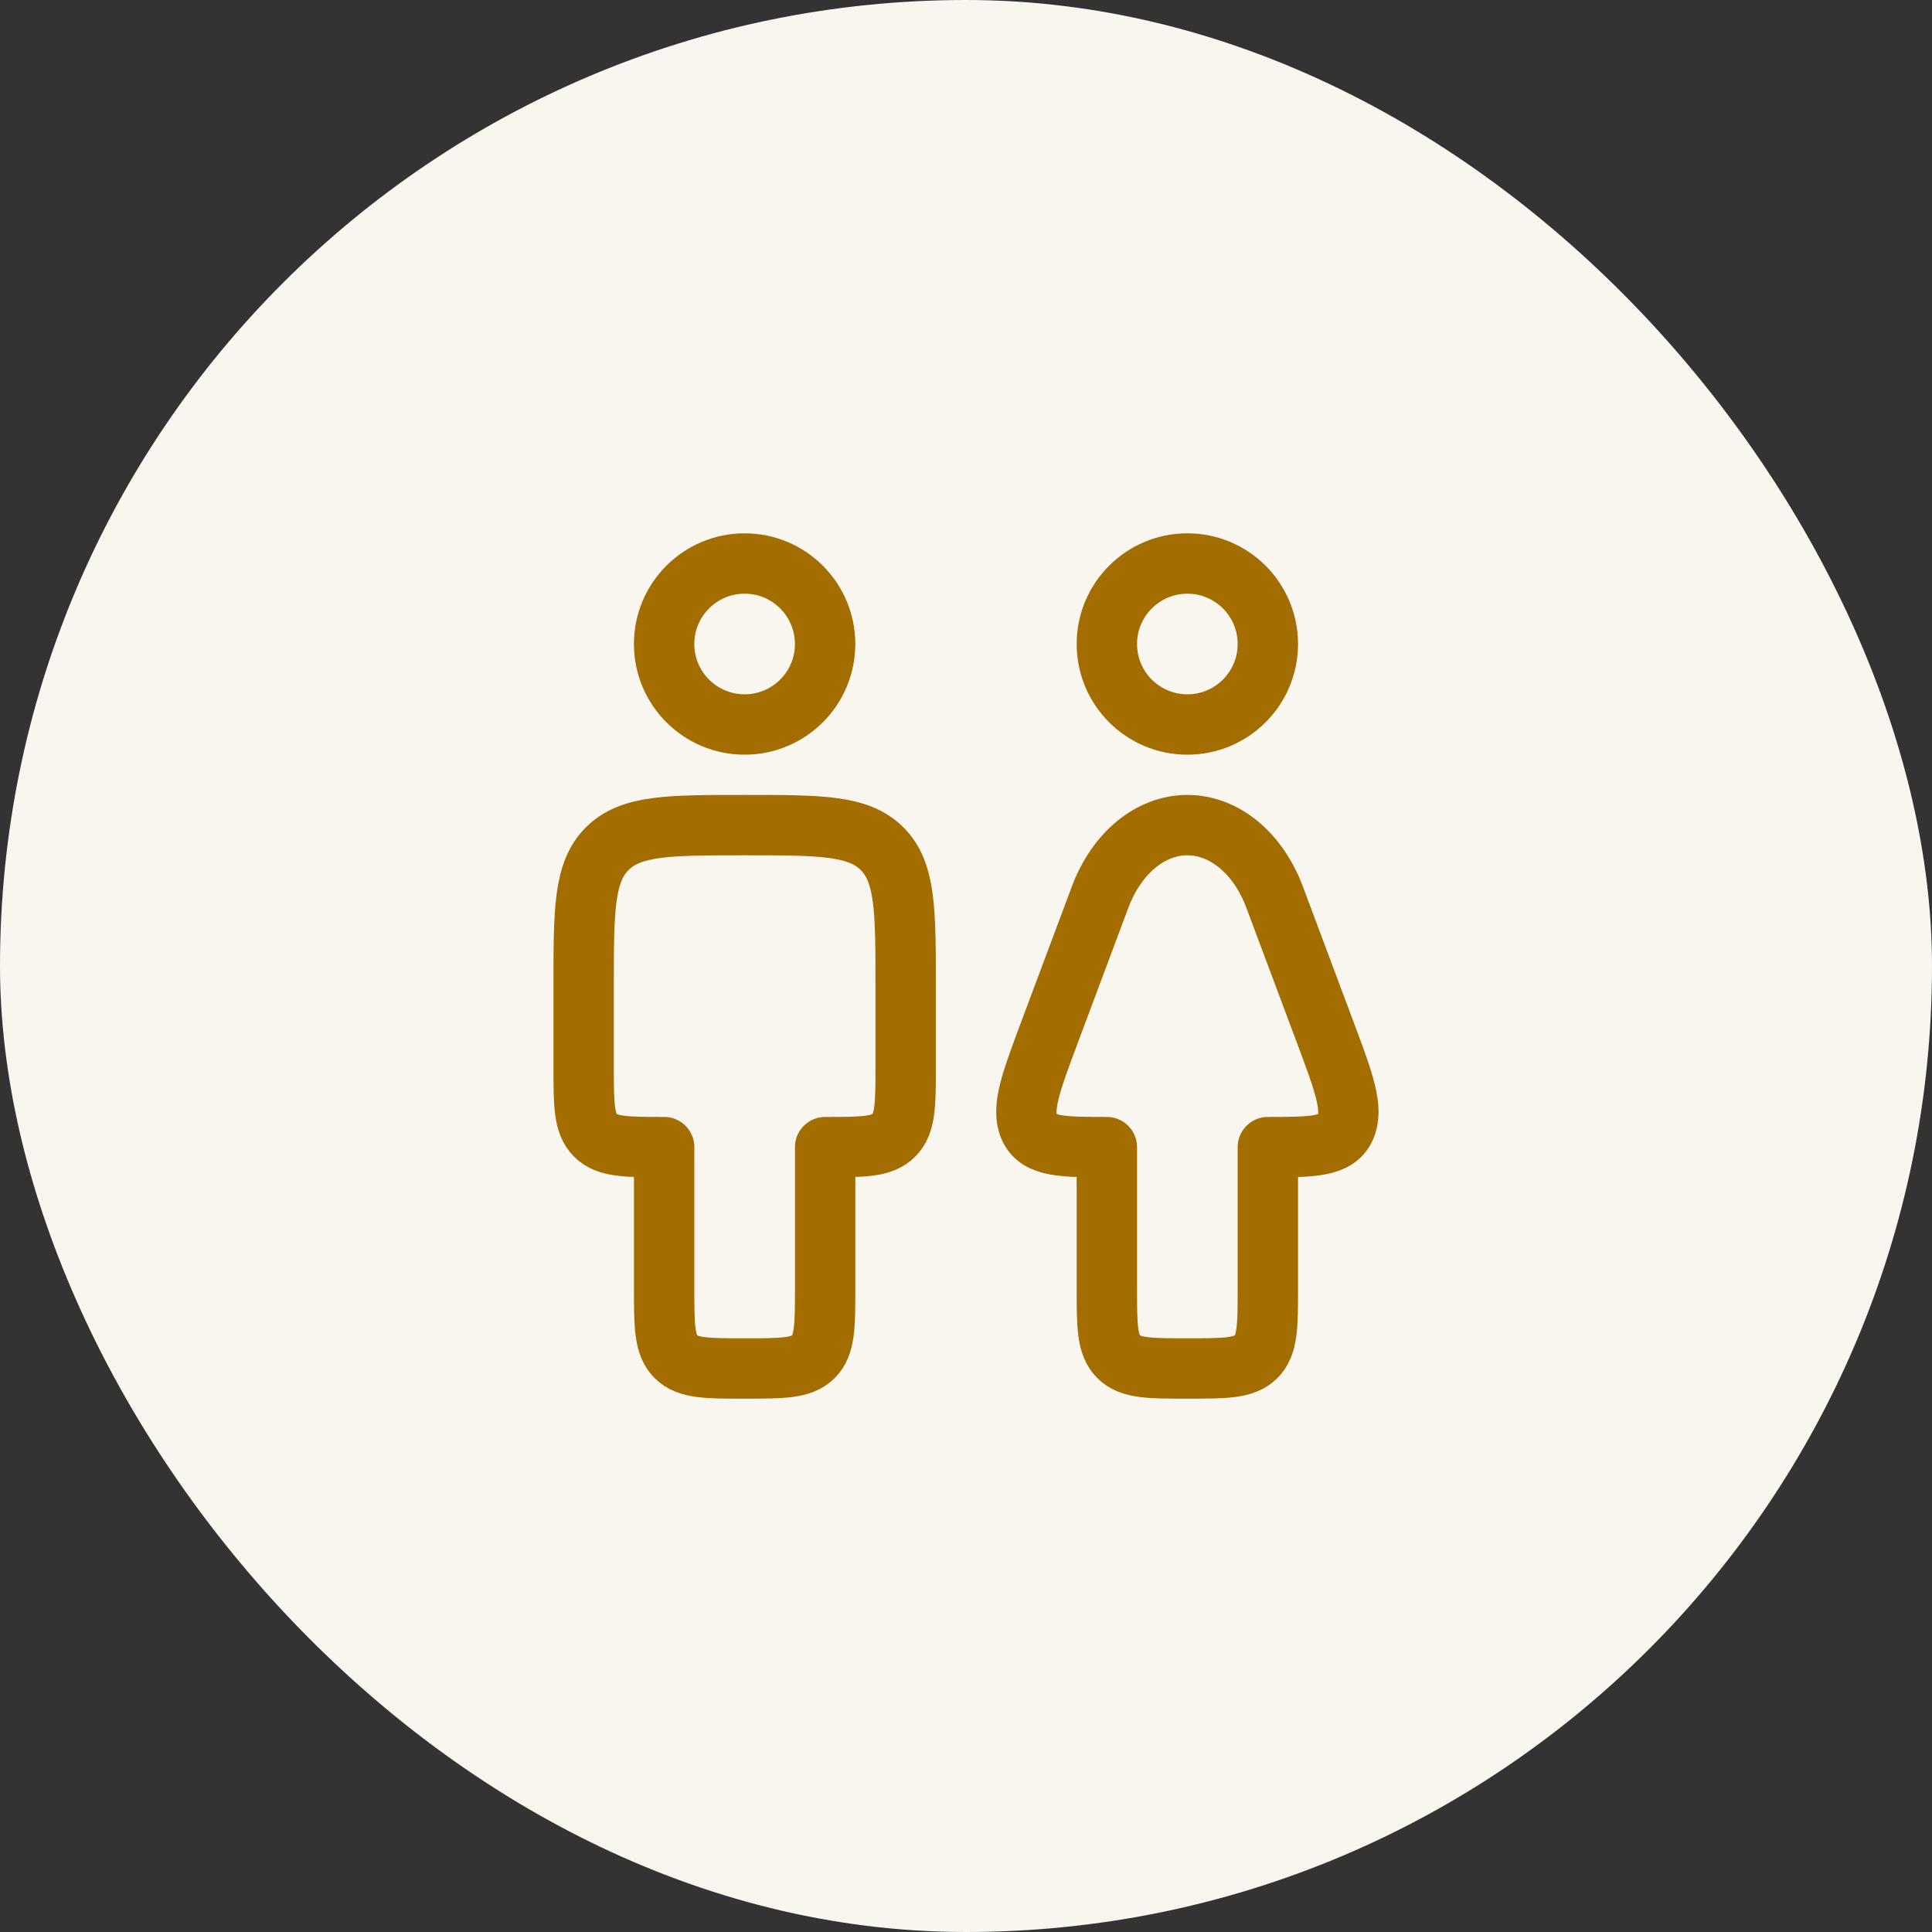
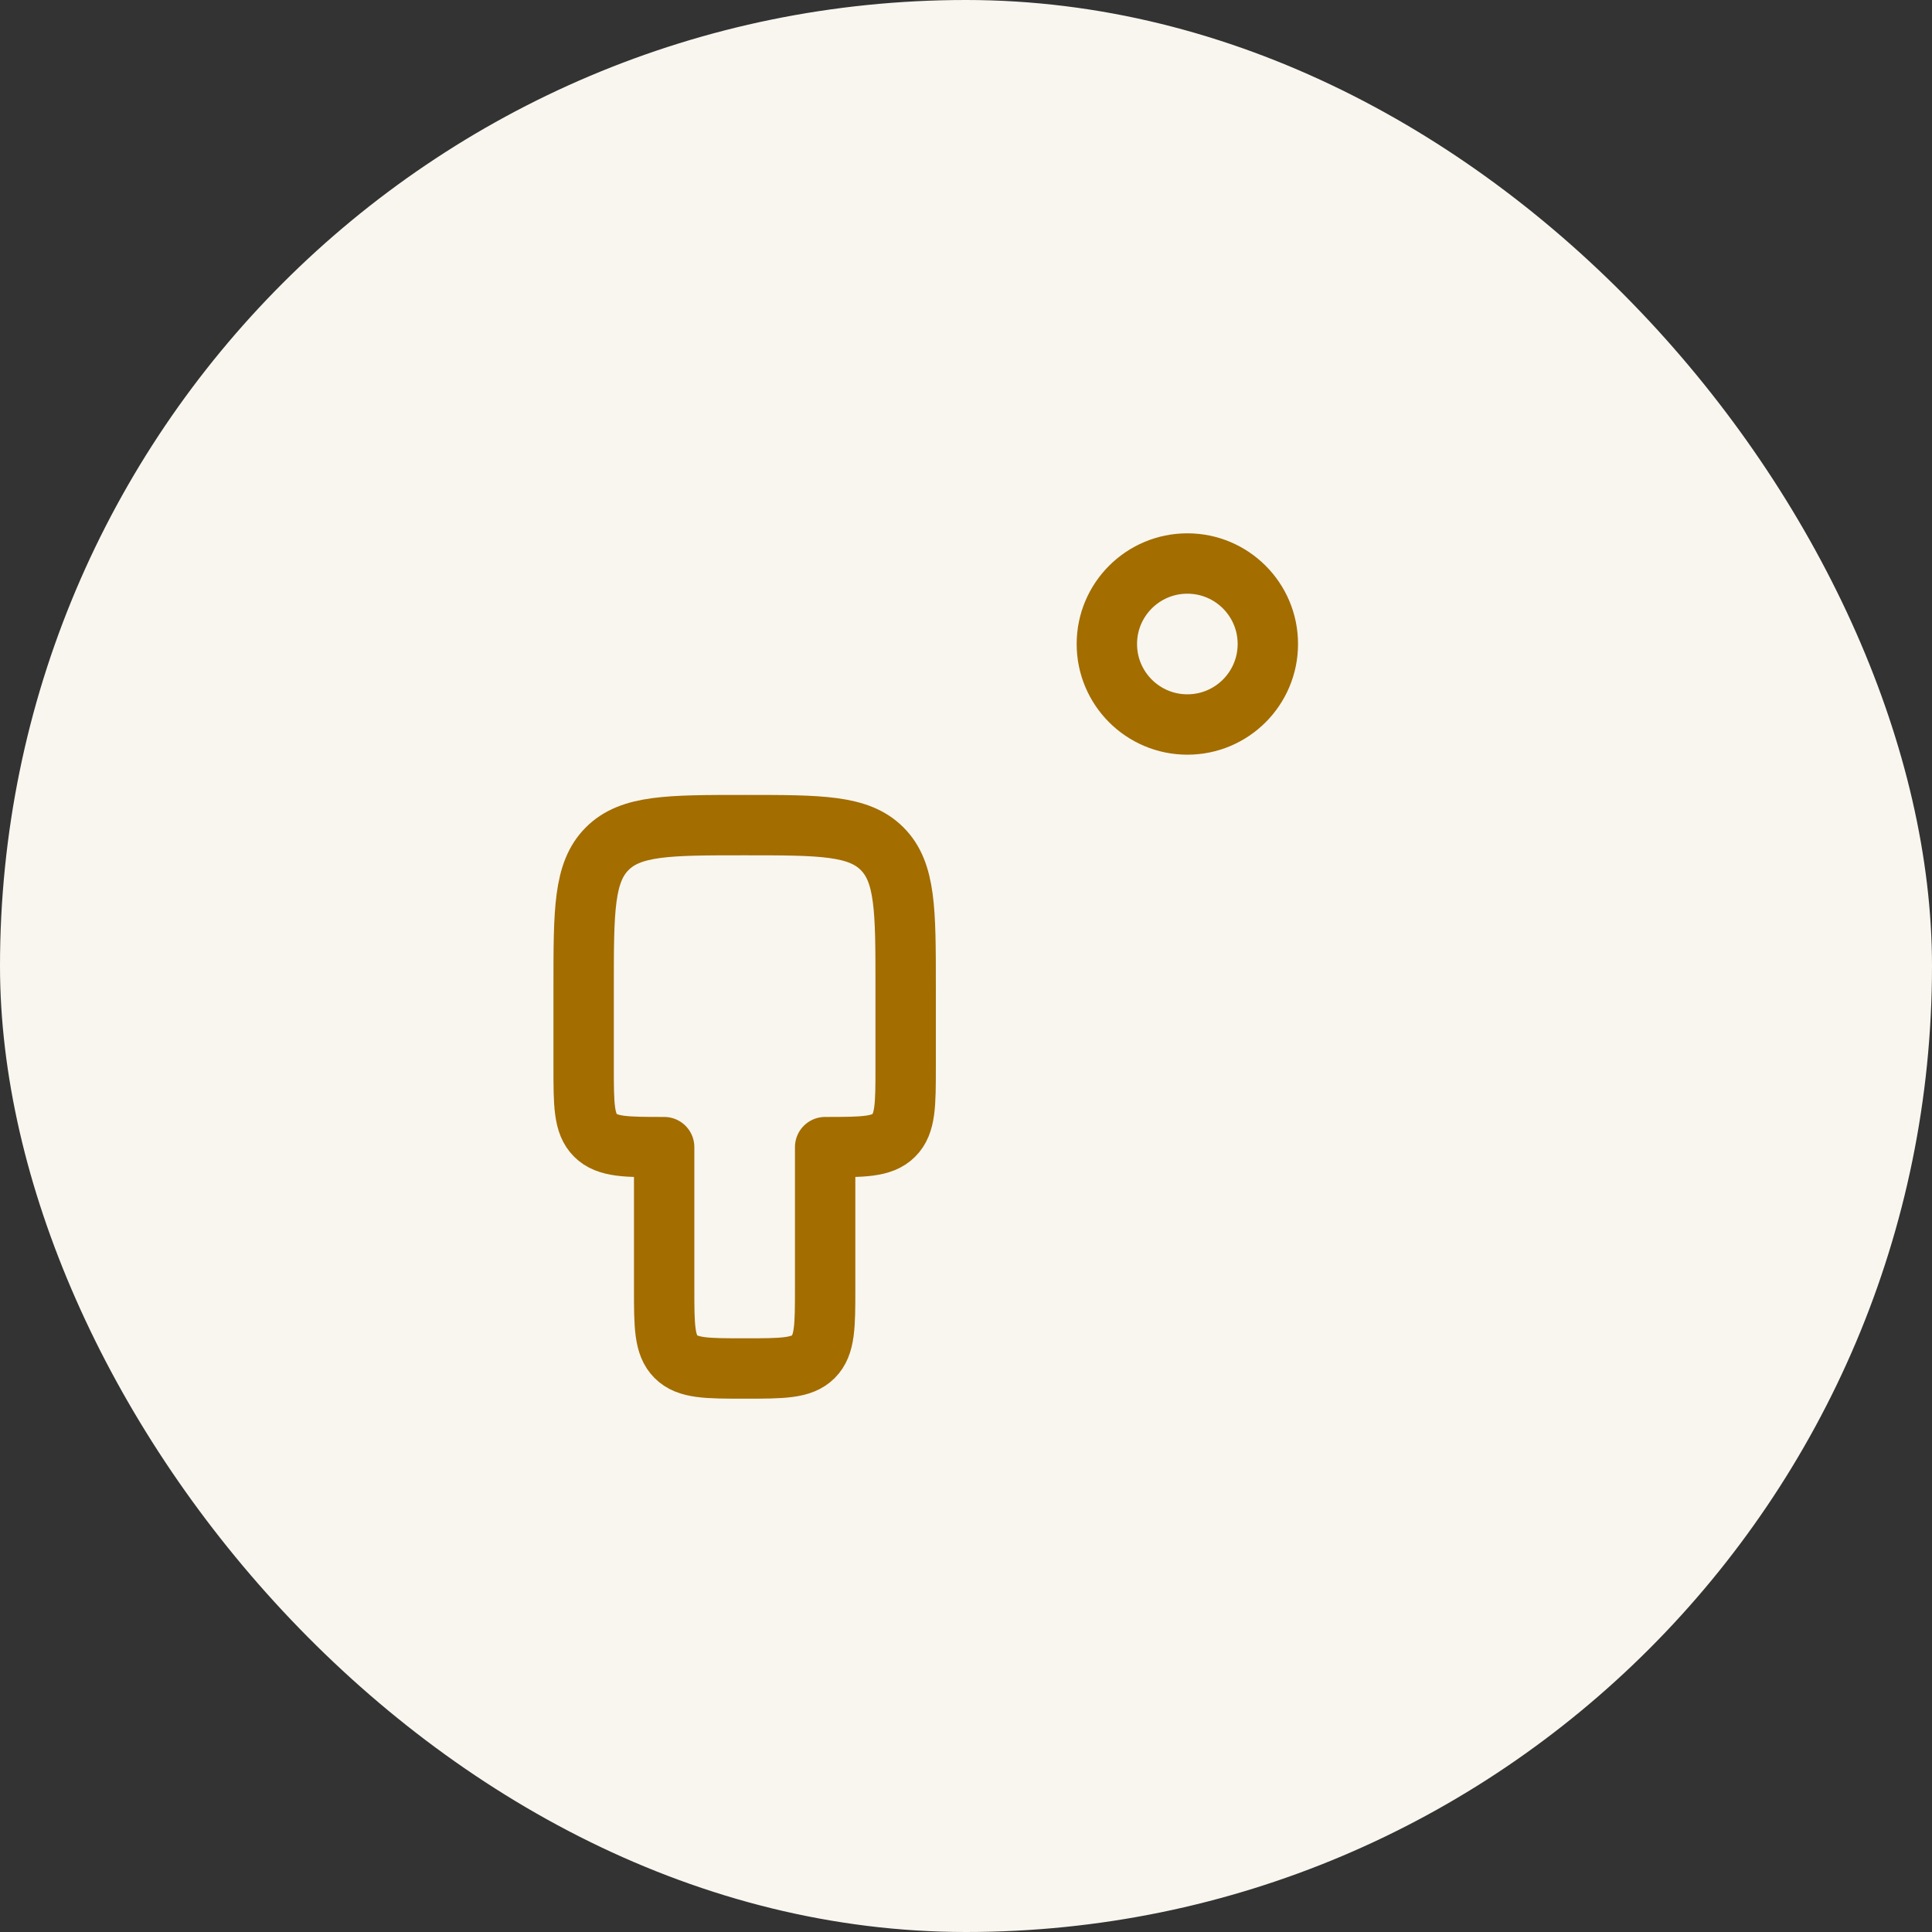
<svg xmlns="http://www.w3.org/2000/svg" width="64" height="64" viewBox="0 0 64 64" fill="none">
  <rect x="0" y="0" width="64" height="64" fill="#333333" stroke="none" />
  <rect width="64" height="64" rx="32" fill="#F9F6EF" />
-   <path d="M41.999 42.667V38C43.447 38 44.265 38 44.558 37.367C44.851 36.735 44.527 35.87 43.879 34.141L42.223 29.718C41.676 28.257 40.557 27.333 39.333 27.333C38.109 27.333 36.99 28.257 36.443 29.718L34.787 34.141C34.14 35.87 33.816 36.735 34.108 37.367C34.401 38 35.218 38 36.666 38V42.667C36.666 43.924 36.666 44.552 37.056 44.943C37.447 45.333 38.076 45.333 39.333 45.333C40.59 45.333 41.218 45.333 41.609 44.943C41.999 44.552 41.999 43.924 41.999 42.667Z" stroke="#A36D00" stroke-width="2" stroke-linejoin="round" />
-   <path d="M27.333 21.333C27.333 22.806 26.139 24 24.667 24C23.194 24 22 22.806 22 21.333C22 19.861 23.194 18.667 24.667 18.667C26.139 18.667 27.333 19.861 27.333 21.333Z" stroke="#A36D00" stroke-width="2" stroke-linecap="round" stroke-linejoin="round" />
-   <path d="M41.999 21.333C41.999 22.806 40.806 24 39.333 24C37.86 24 36.666 22.806 36.666 21.333C36.666 19.861 37.86 18.667 39.333 18.667C40.806 18.667 41.999 19.861 41.999 21.333Z" stroke="#A36D00" stroke-width="2" stroke-linecap="round" stroke-linejoin="round" />
+   <path d="M41.999 21.333C41.999 22.806 40.806 24 39.333 24C37.86 24 36.666 22.806 36.666 21.333C36.666 19.861 37.86 18.667 39.333 18.667C40.806 18.667 41.999 19.861 41.999 21.333" stroke="#A36D00" stroke-width="2" stroke-linecap="round" stroke-linejoin="round" />
  <path d="M30.001 32.667C30.001 30.152 30.001 28.895 29.22 28.114C28.439 27.333 27.181 27.333 24.667 27.333C22.153 27.333 20.896 27.333 20.115 28.114C19.334 28.895 19.334 30.152 19.334 32.667V35.333C19.334 36.59 19.334 37.219 19.724 37.609C20.115 38 20.744 38 22.001 38V42.667C22.001 43.924 22.001 44.552 22.391 44.943C22.782 45.333 23.41 45.333 24.667 45.333C25.924 45.333 26.553 45.333 26.944 44.943C27.334 44.552 27.334 43.924 27.334 42.667V38C28.591 38 29.22 38 29.61 37.609C30.001 37.219 30.001 36.59 30.001 35.333V32.667Z" stroke="#A36D00" stroke-width="2" stroke-linejoin="round" />
</svg>